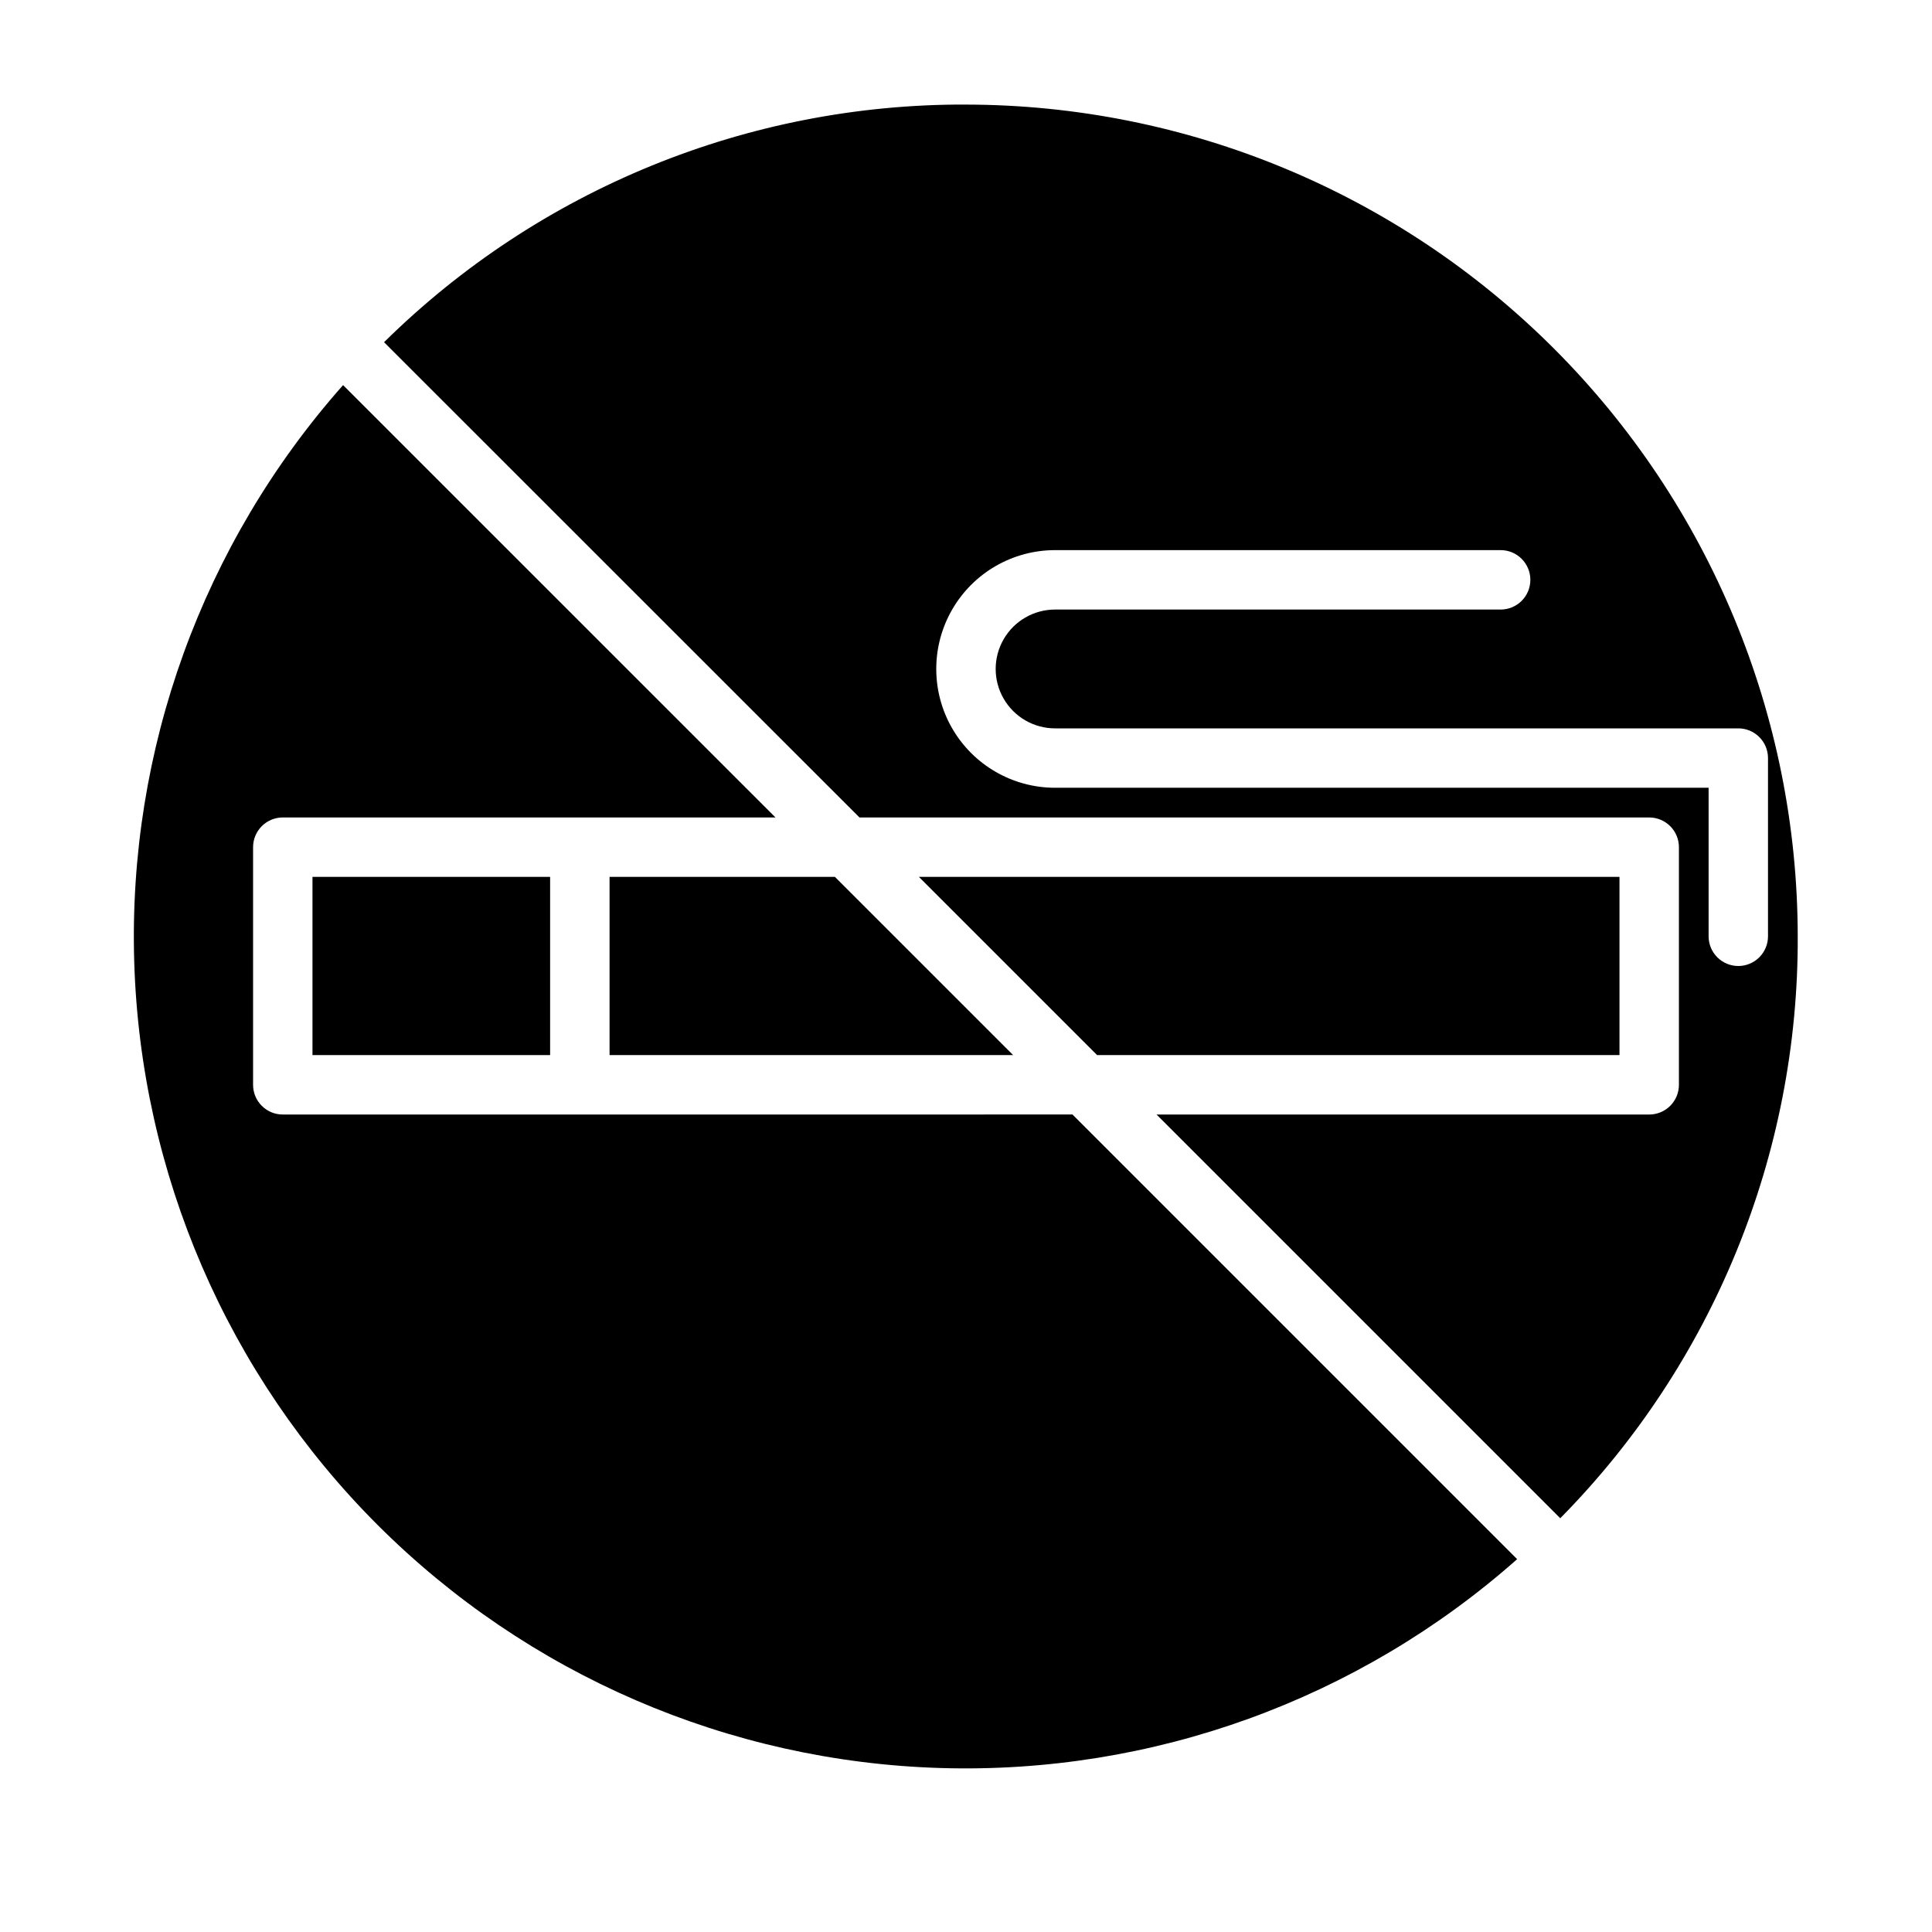
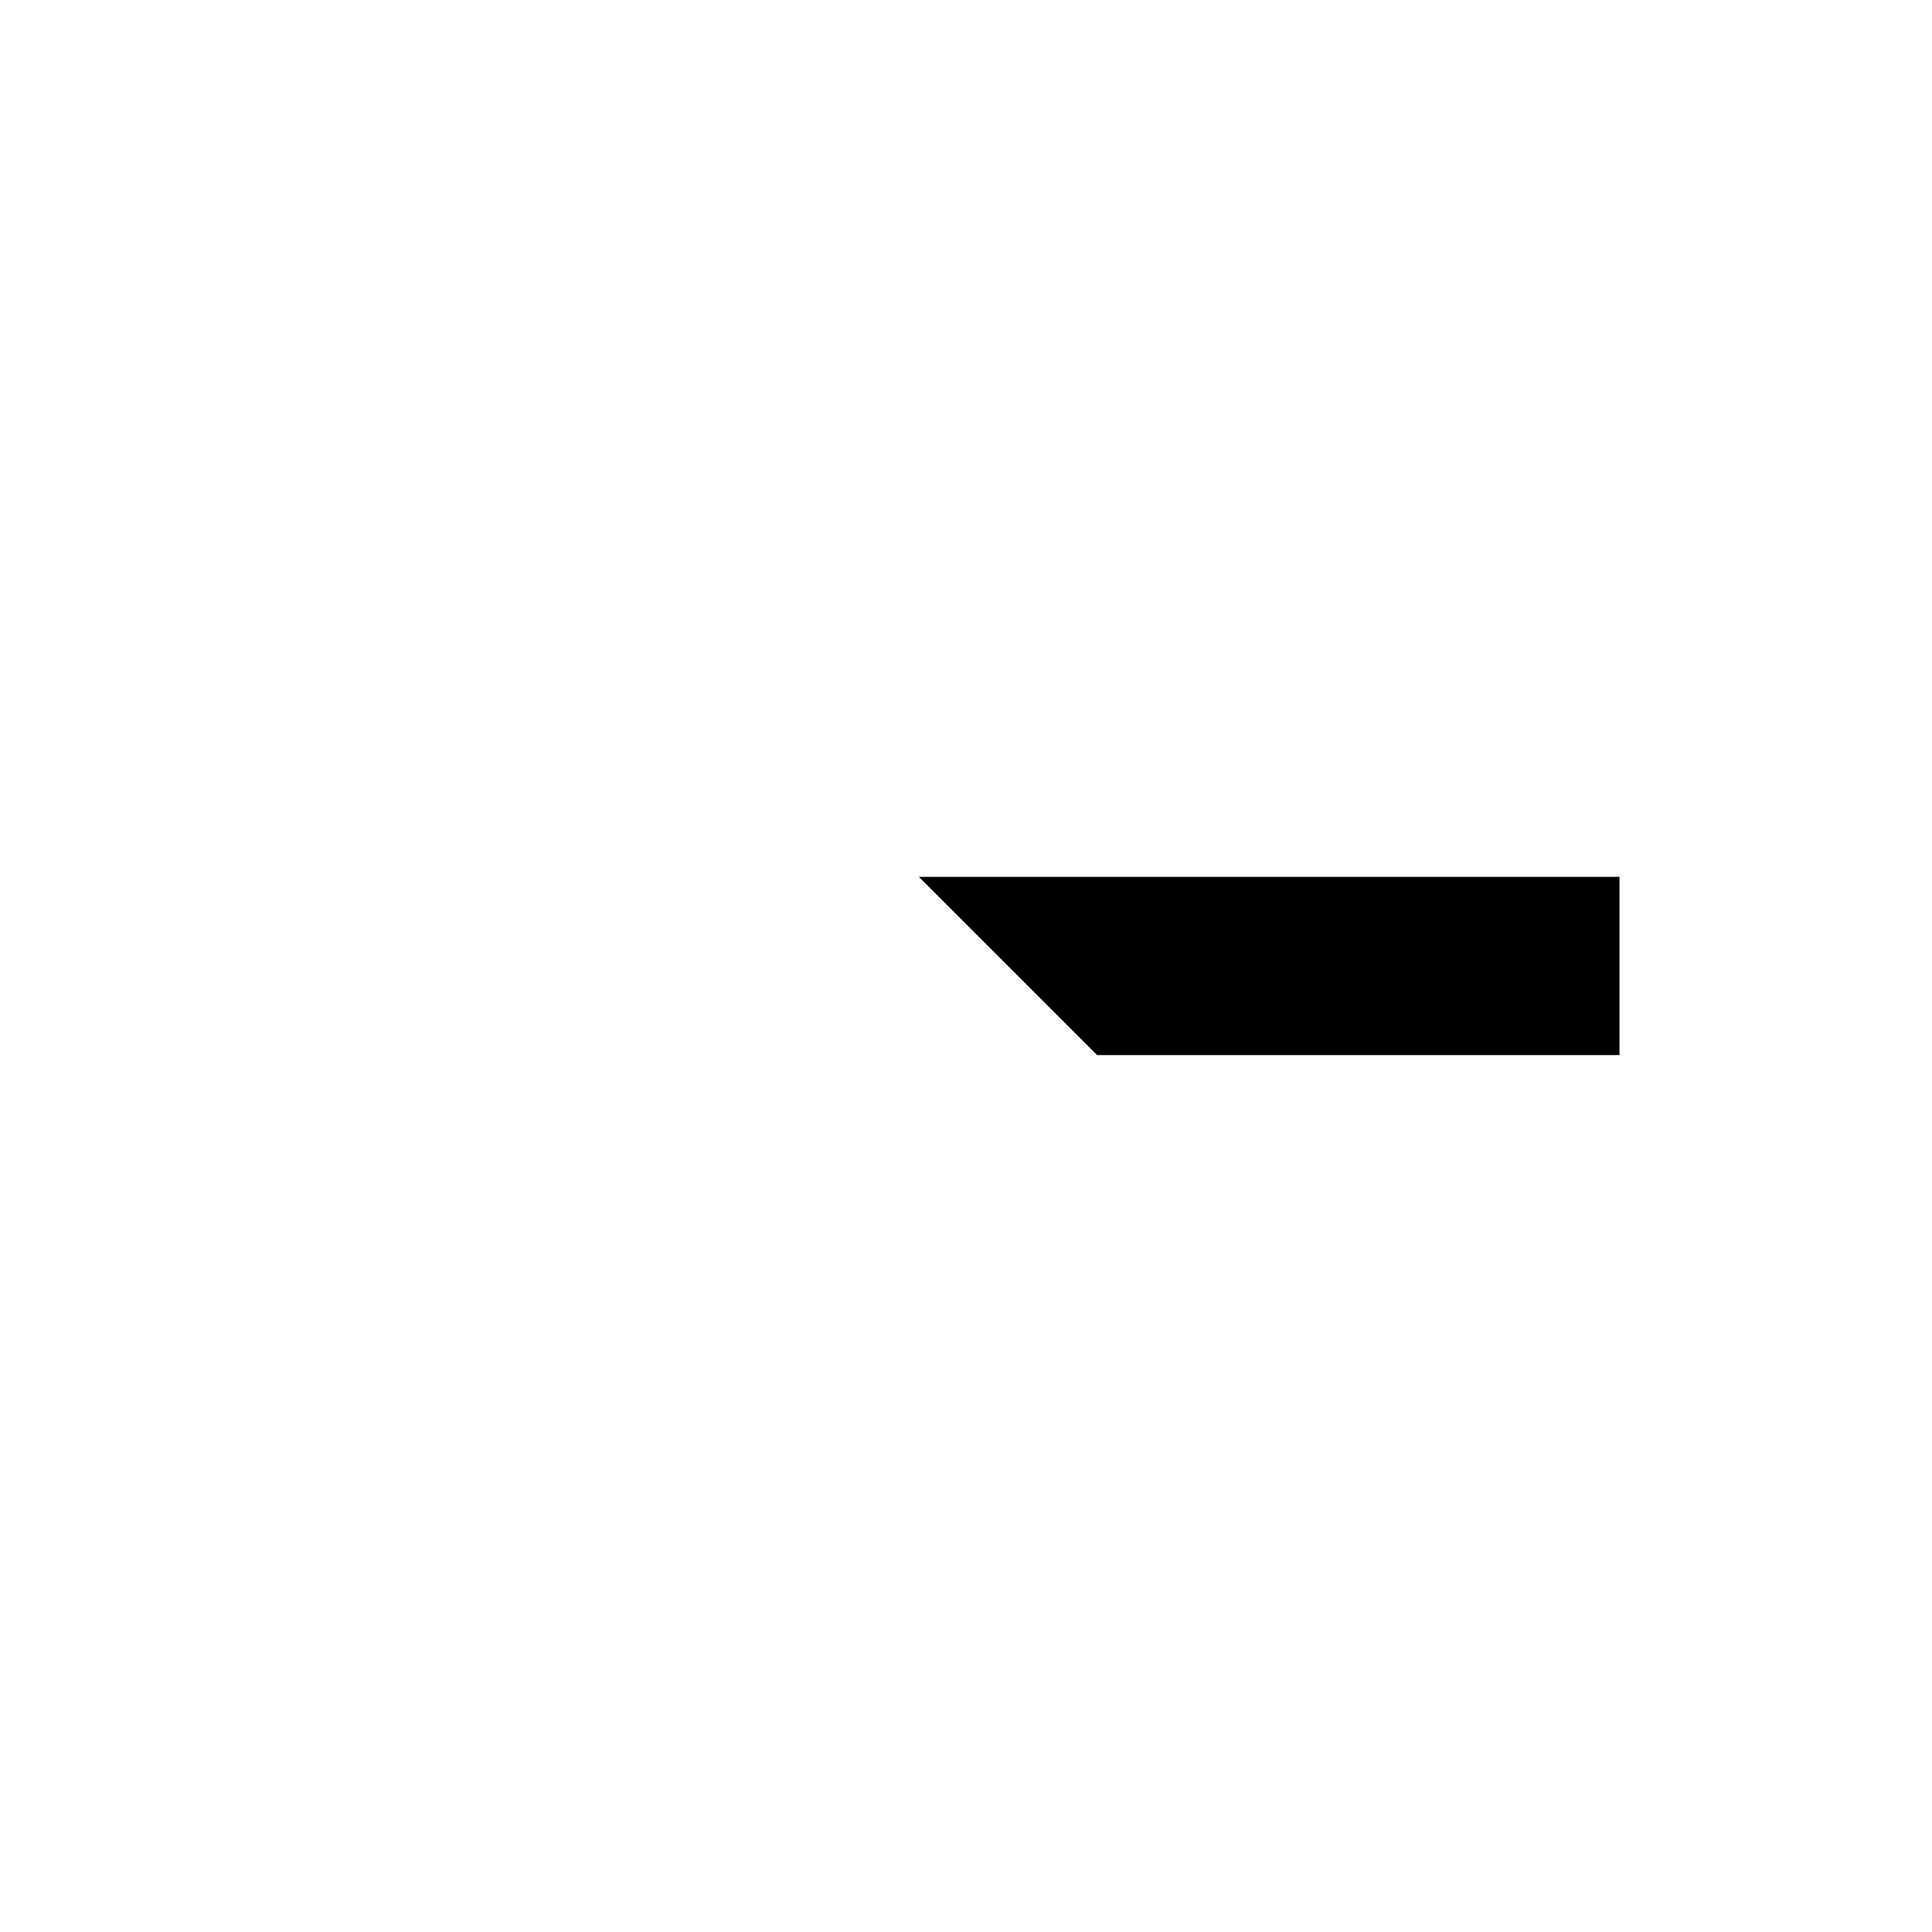
<svg xmlns="http://www.w3.org/2000/svg" fill="#000000" width="800px" height="800px" version="1.1" viewBox="144 144 512 512">
  <g>
-     <path d="m305.54 376.38v47.23h106.95l-47.234-47.23z" />
    <path d="m573.18 423.61v-47.23h-185.67l47.234 47.23z" />
-     <path d="m218.94 439.36c-4.348 0-7.871-3.523-7.871-7.871v-62.977c0-4.348 3.523-7.875 7.871-7.875h130.57l-114.59-114.58c-37.246 42.031-57.043 96.691-55.348 152.82 1.691 56.133 24.746 109.5 64.457 149.21s93.082 62.766 149.21 64.457c56.133 1.695 110.79-18.102 152.82-55.348l-117.84-117.84z" />
-     <path d="m226.81 376.38h62.977v47.23h-62.977z" />
-     <path d="m400 171.71c-57.711-0.207-113.15 22.434-154.22 62.977l125.99 125.95h209.29c2.09 0 4.09 0.832 5.566 2.309 1.477 1.477 2.305 3.477 2.305 5.566v62.977c0 2.086-0.828 4.09-2.305 5.566-1.477 1.473-3.477 2.305-5.566 2.305h-130.57l106.99 106.99c40.531-41.074 63.156-96.52 62.938-154.22-0.066-58.438-23.309-114.46-64.633-155.78-41.32-41.324-97.344-64.566-155.78-64.633zm204.67 228.29c-4.348 0-7.871-3.527-7.871-7.875v-39.359h-173.19c-11.25 0-21.645-6-27.27-15.742-5.625-9.742-5.625-21.746 0-31.488 5.625-9.742 16.02-15.746 27.27-15.746h118.08c4.348 0 7.871 3.527 7.871 7.875 0 4.348-3.523 7.871-7.871 7.871h-118.08c-5.625 0-10.82 3-13.633 7.871s-2.812 10.871 0 15.742c2.812 4.875 8.008 7.875 13.633 7.875h181.06c2.086 0 4.09 0.828 5.566 2.305 1.477 1.477 2.305 3.477 2.305 5.566v47.23c0 2.09-0.828 4.09-2.305 5.566-1.477 1.477-3.481 2.309-5.566 2.309z" />
  </g>
</svg>